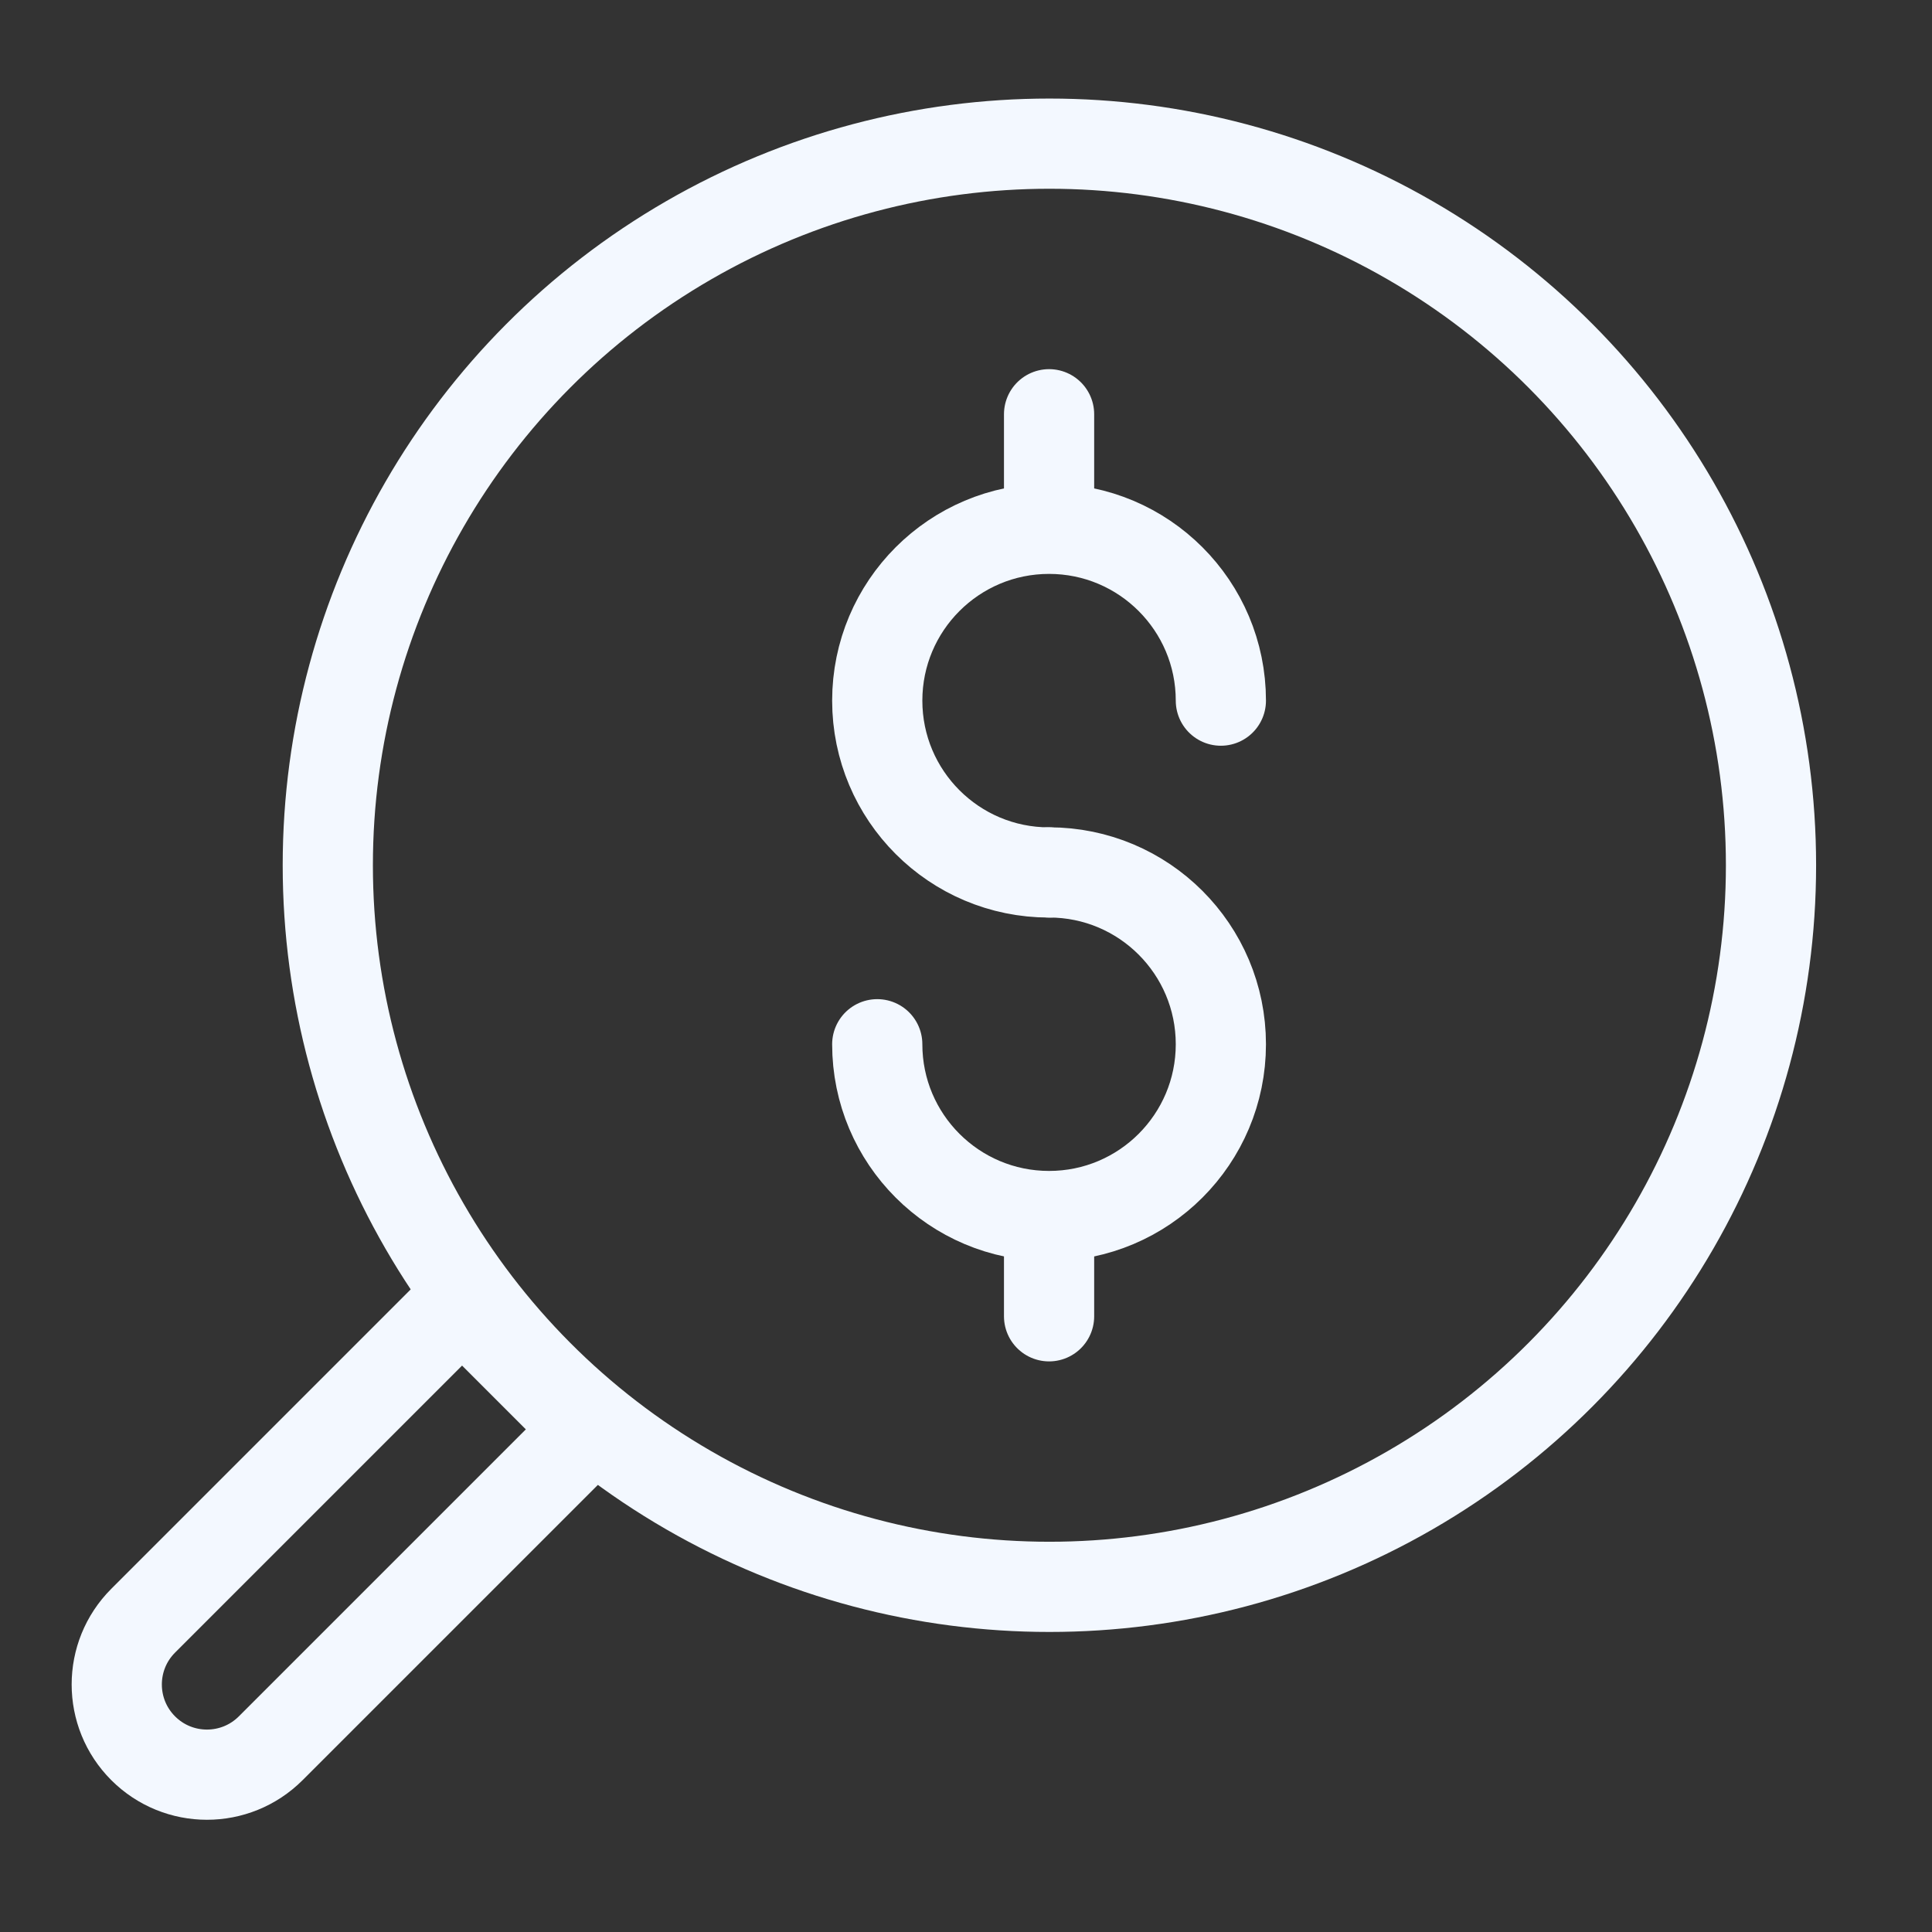
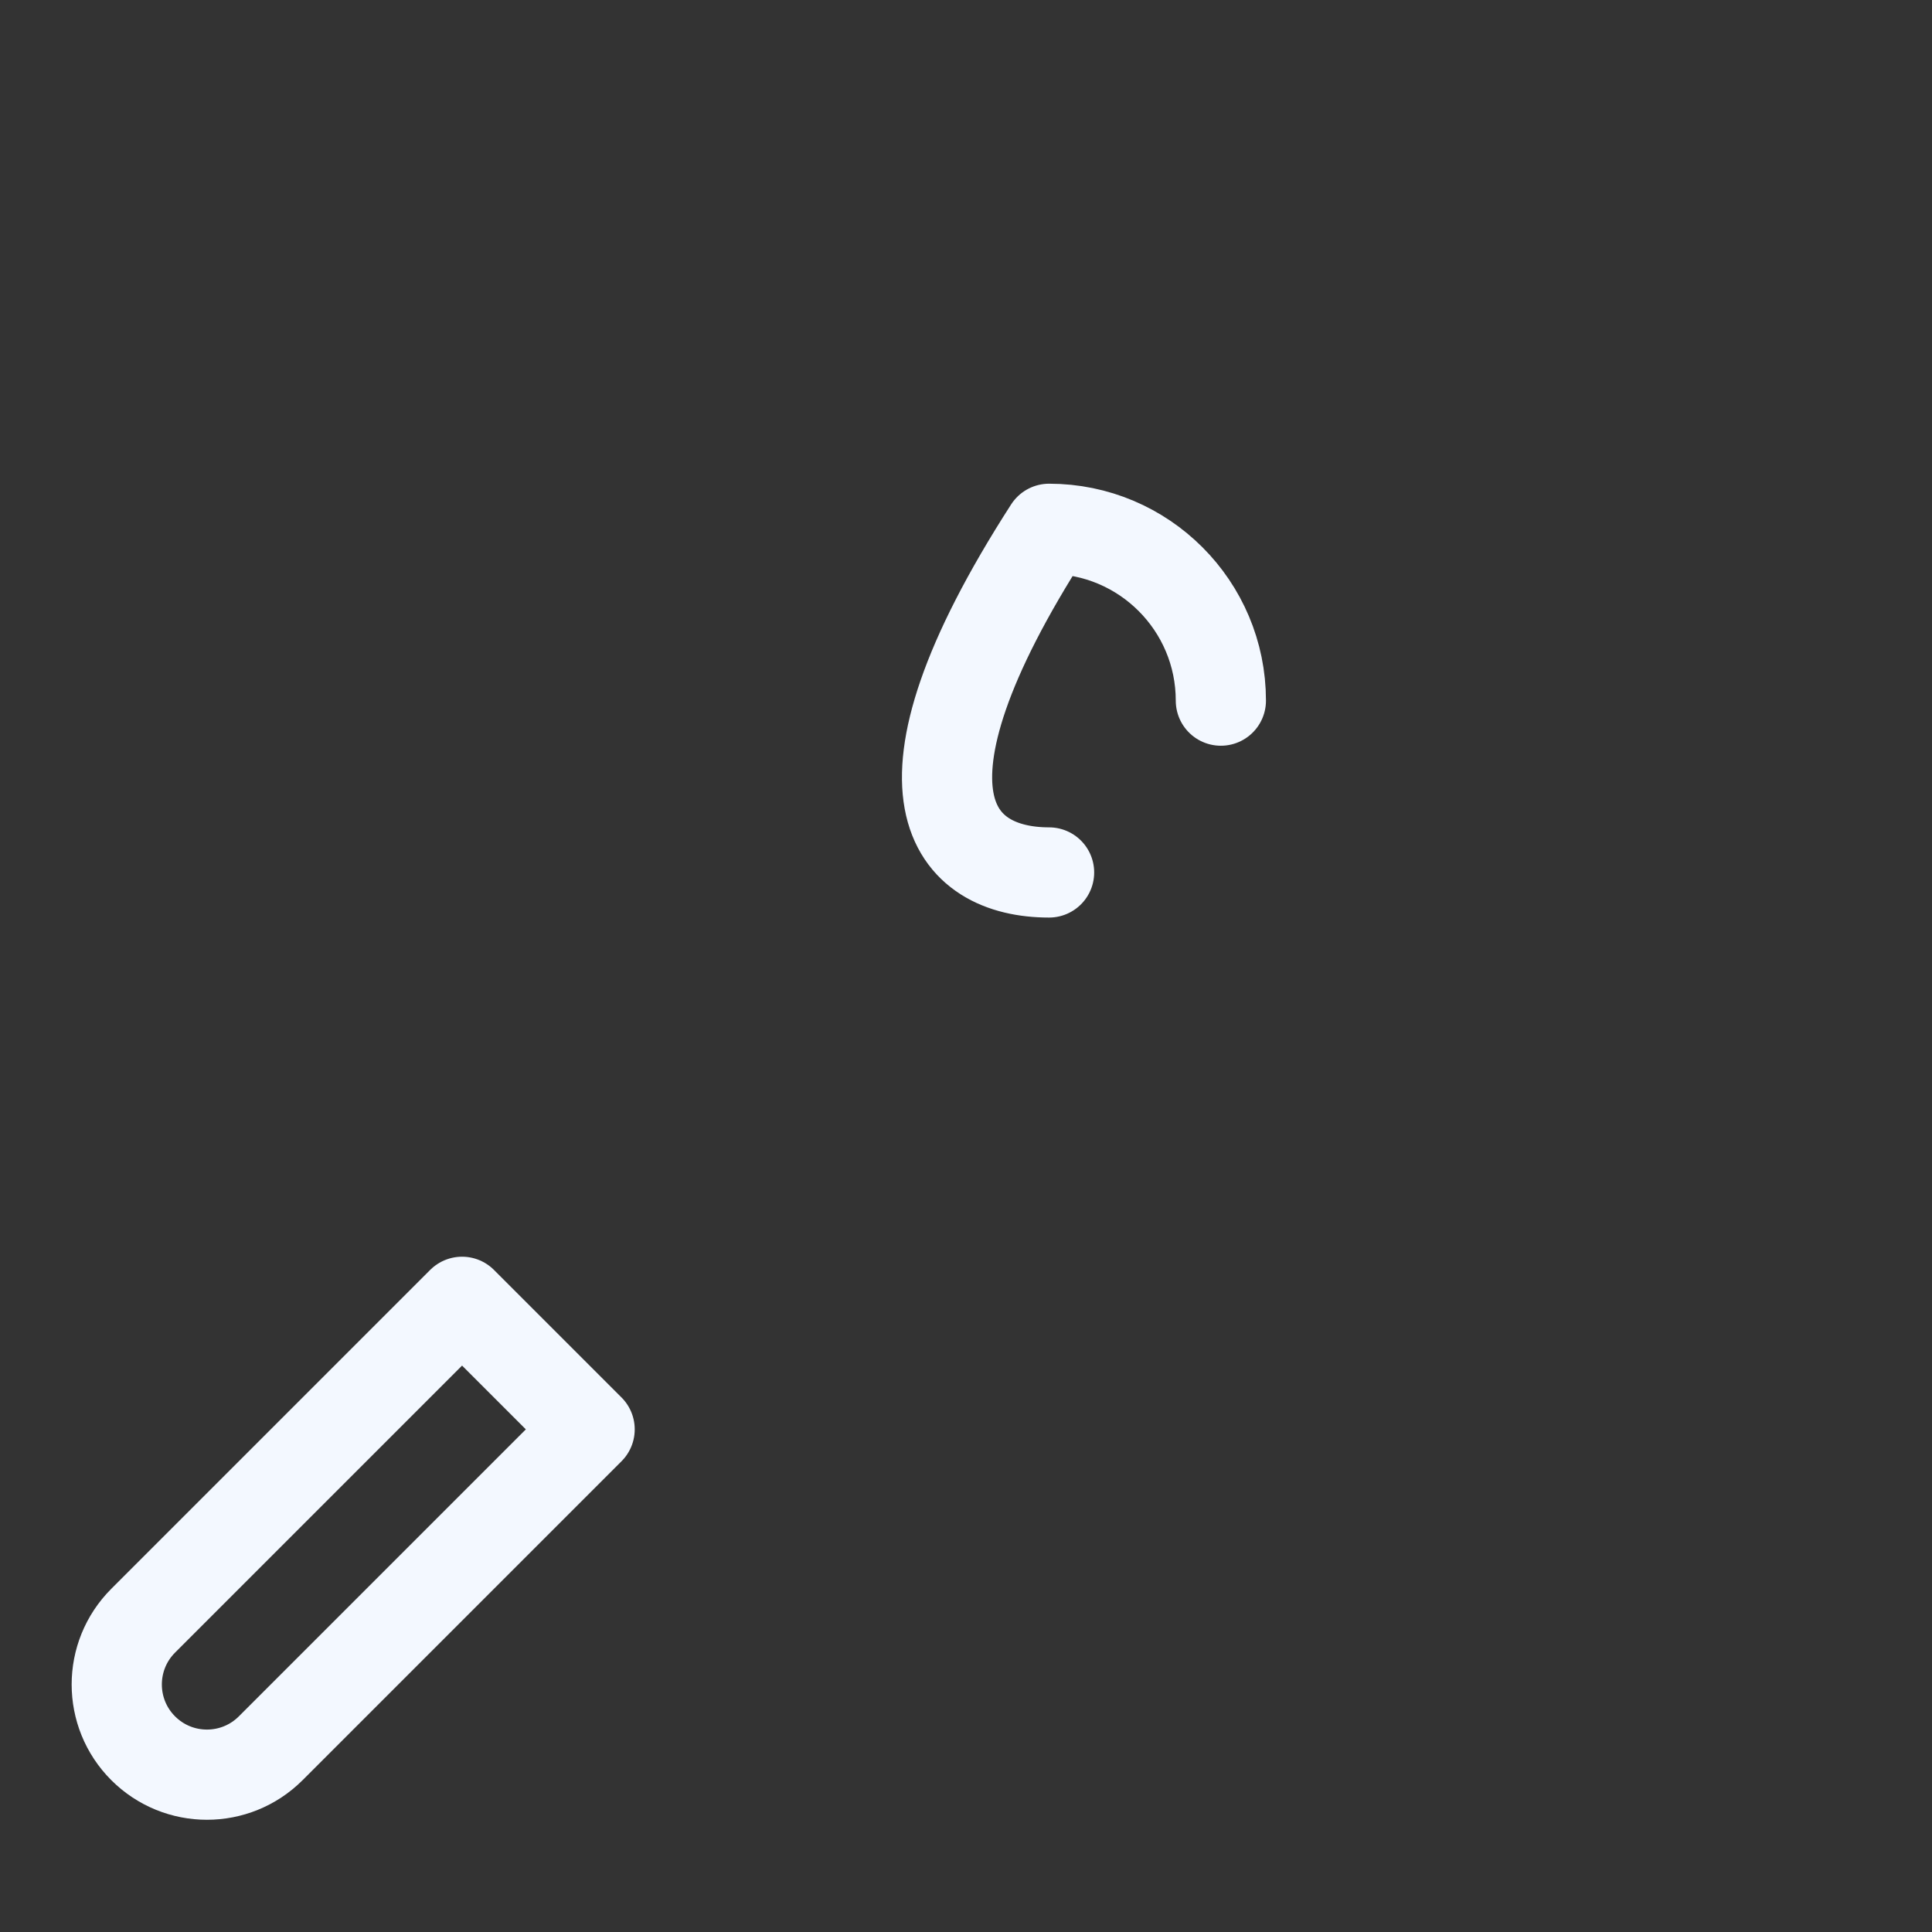
<svg xmlns="http://www.w3.org/2000/svg" width="48" height="48" viewBox="0 0 48 48" fill="none">
  <rect x="0" y="0" width="48" height="48" fill="#333333" stroke="none" />
  <g clip-path="url(#clip0_4002_7994)">
-     <path d="M30.332 17.407C30.332 15.05 28.421 13.138 26.064 13.138C23.706 13.138 21.795 15.05 21.795 17.407C21.795 19.765 23.706 21.676 26.064 21.676" stroke="#F3F8FF" stroke-width="2.241" stroke-linecap="round" stroke-linejoin="round" />
-     <path d="M21.795 25.944C21.795 28.301 23.706 30.212 26.064 30.212C28.421 30.212 30.332 28.301 30.332 25.944C30.332 23.586 28.421 21.675 26.064 21.675" stroke="#F3F8FF" stroke-width="2.241" stroke-linecap="round" stroke-linejoin="round" />
-     <path d="M26.064 12.427V10.292" stroke="#F3F8FF" stroke-width="2.241" stroke-linecap="round" stroke-linejoin="round" />
-     <path d="M26.064 32.703V30.568" stroke="#F3F8FF" stroke-width="2.241" stroke-linecap="round" stroke-linejoin="round" />
-     <circle cx="26.072" cy="21.497" r="17.928" stroke="#F3F8FF" stroke-width="2.241" />
+     <path d="M30.332 17.407C30.332 15.05 28.421 13.138 26.064 13.138C21.795 19.765 23.706 21.676 26.064 21.676" stroke="#F3F8FF" stroke-width="2.241" stroke-linecap="round" stroke-linejoin="round" />
    <path d="M11.48 32.343L14.649 35.512L6.726 43.435C5.851 44.31 4.432 44.31 3.557 43.435V43.435C2.682 42.56 2.682 41.141 3.557 40.266L11.48 32.343Z" stroke="#F3F8FF" stroke-width="2.241" stroke-linejoin="round" />
  </g>
  <defs>
    <clipPath id="clip0_4002_7994">
      <rect width="48" height="48" fill="white" />
    </clipPath>
  </defs>
</svg>